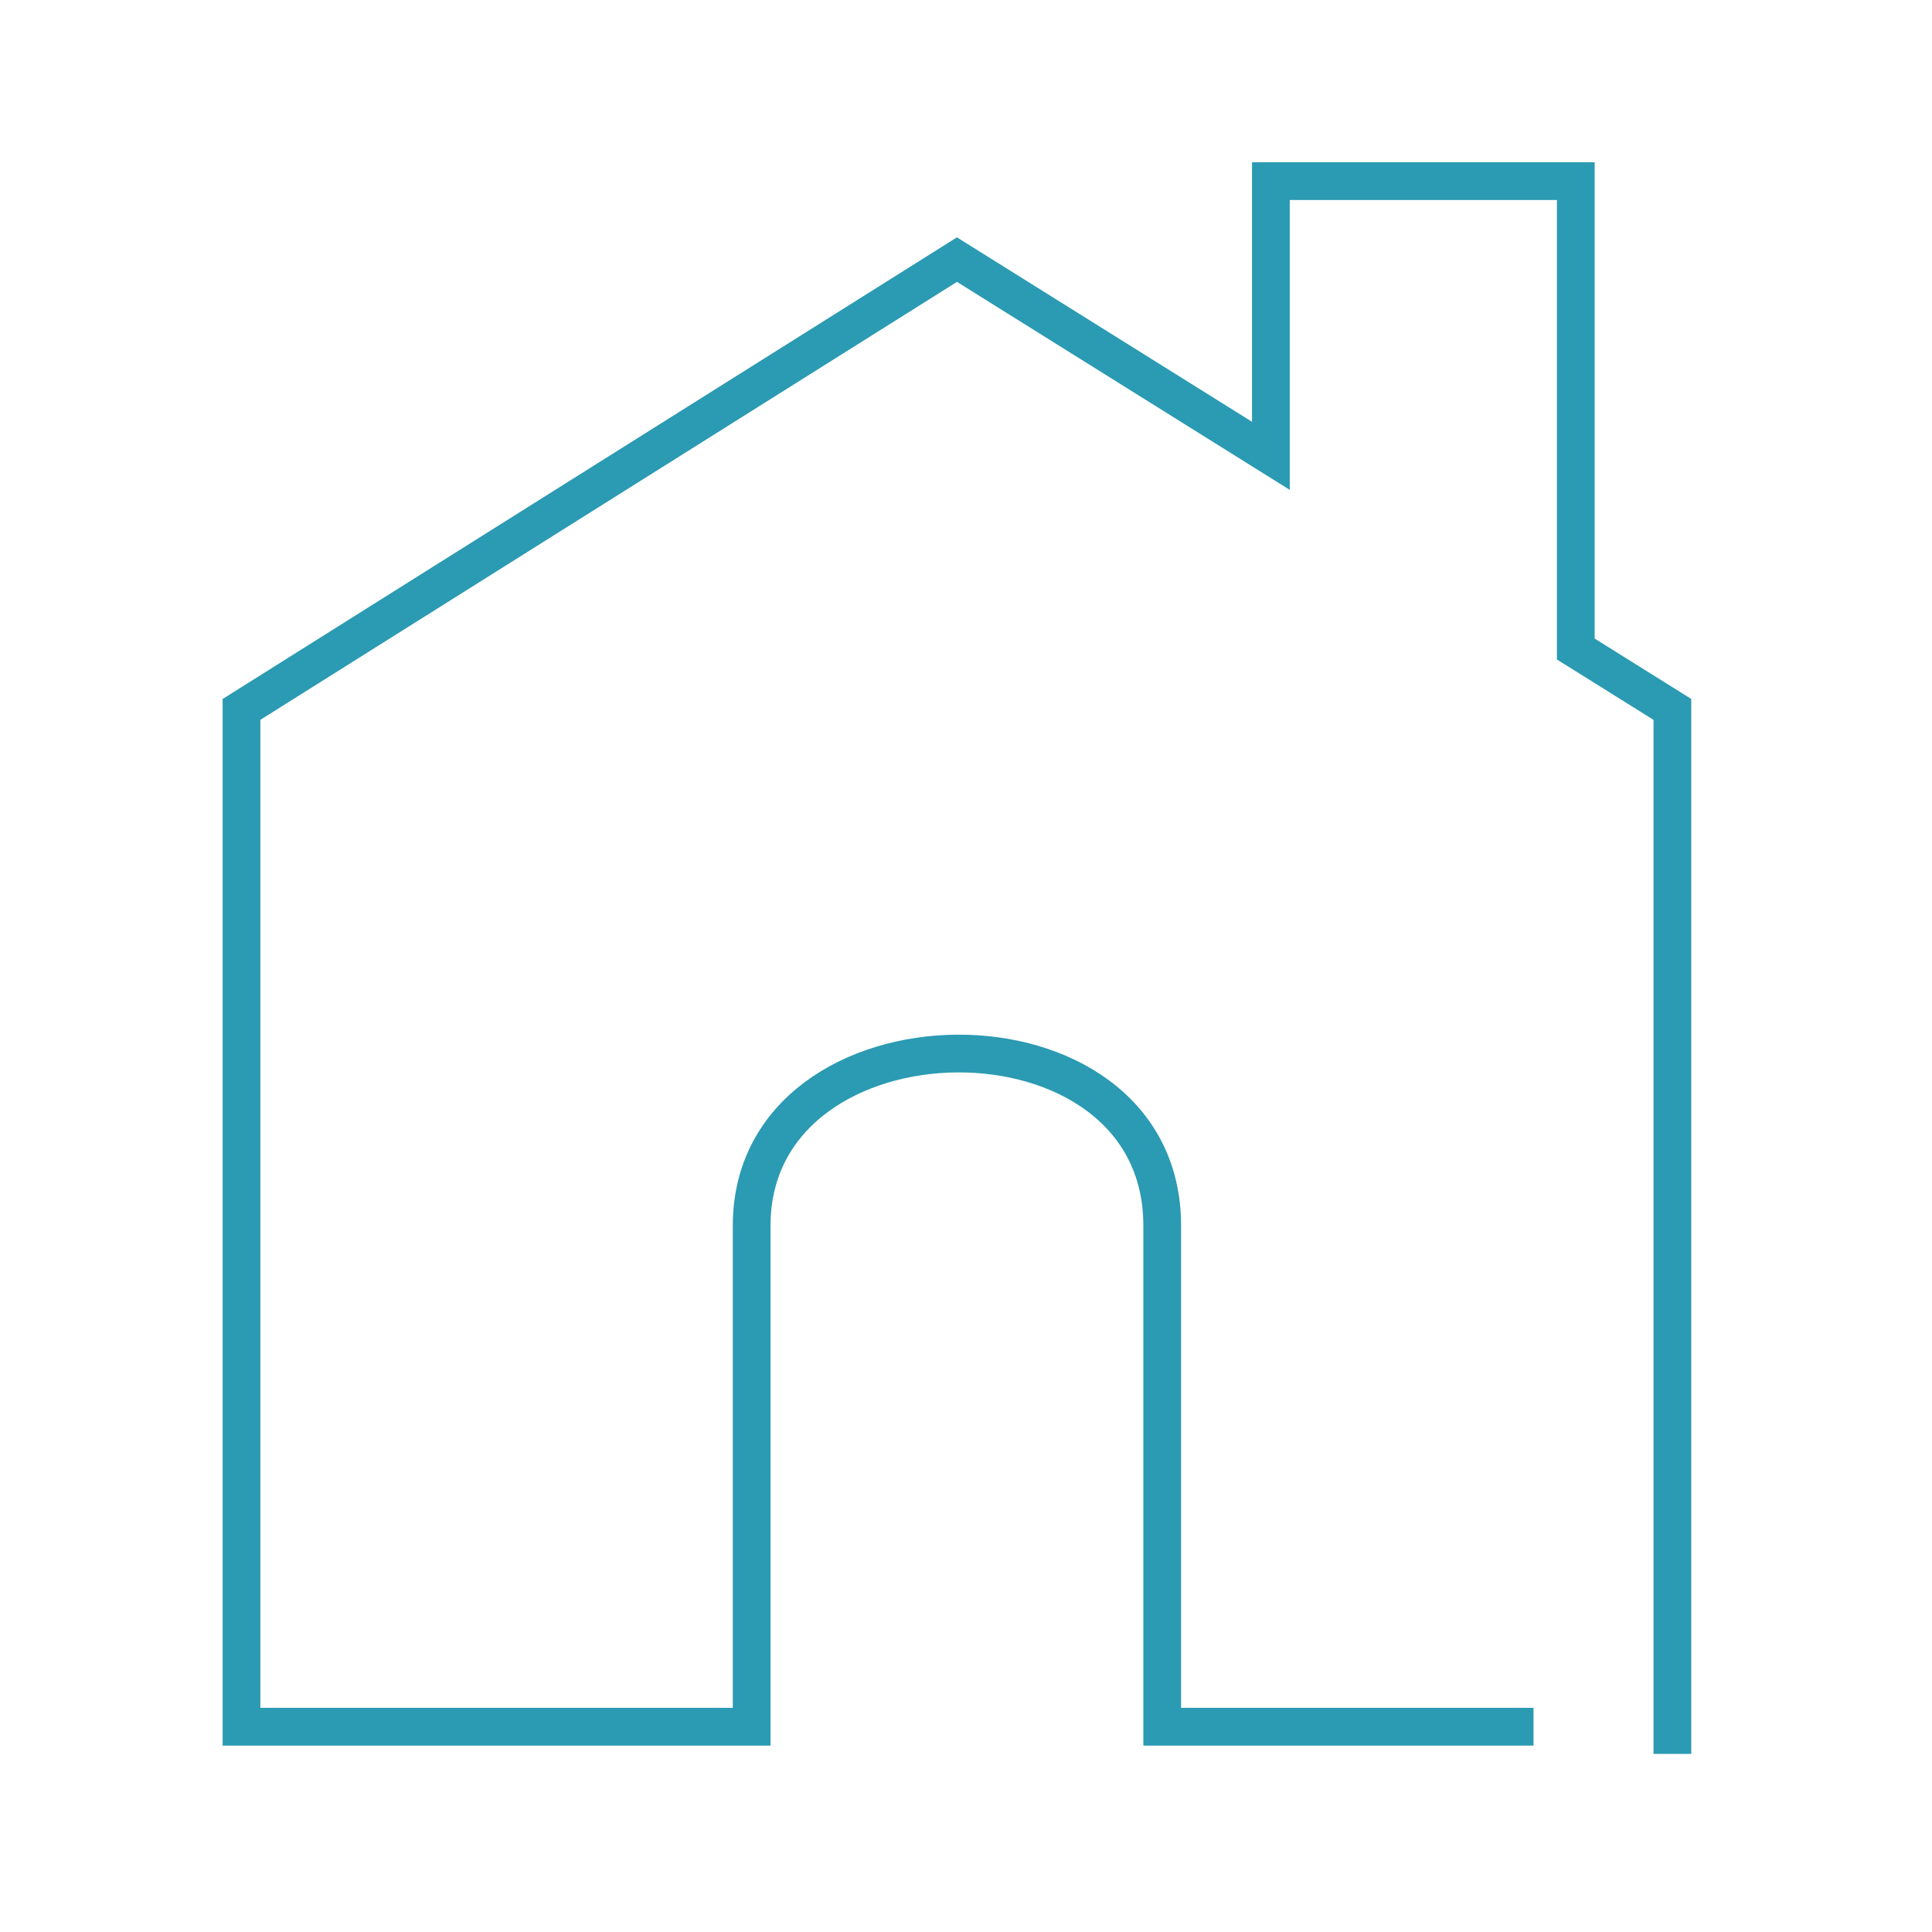
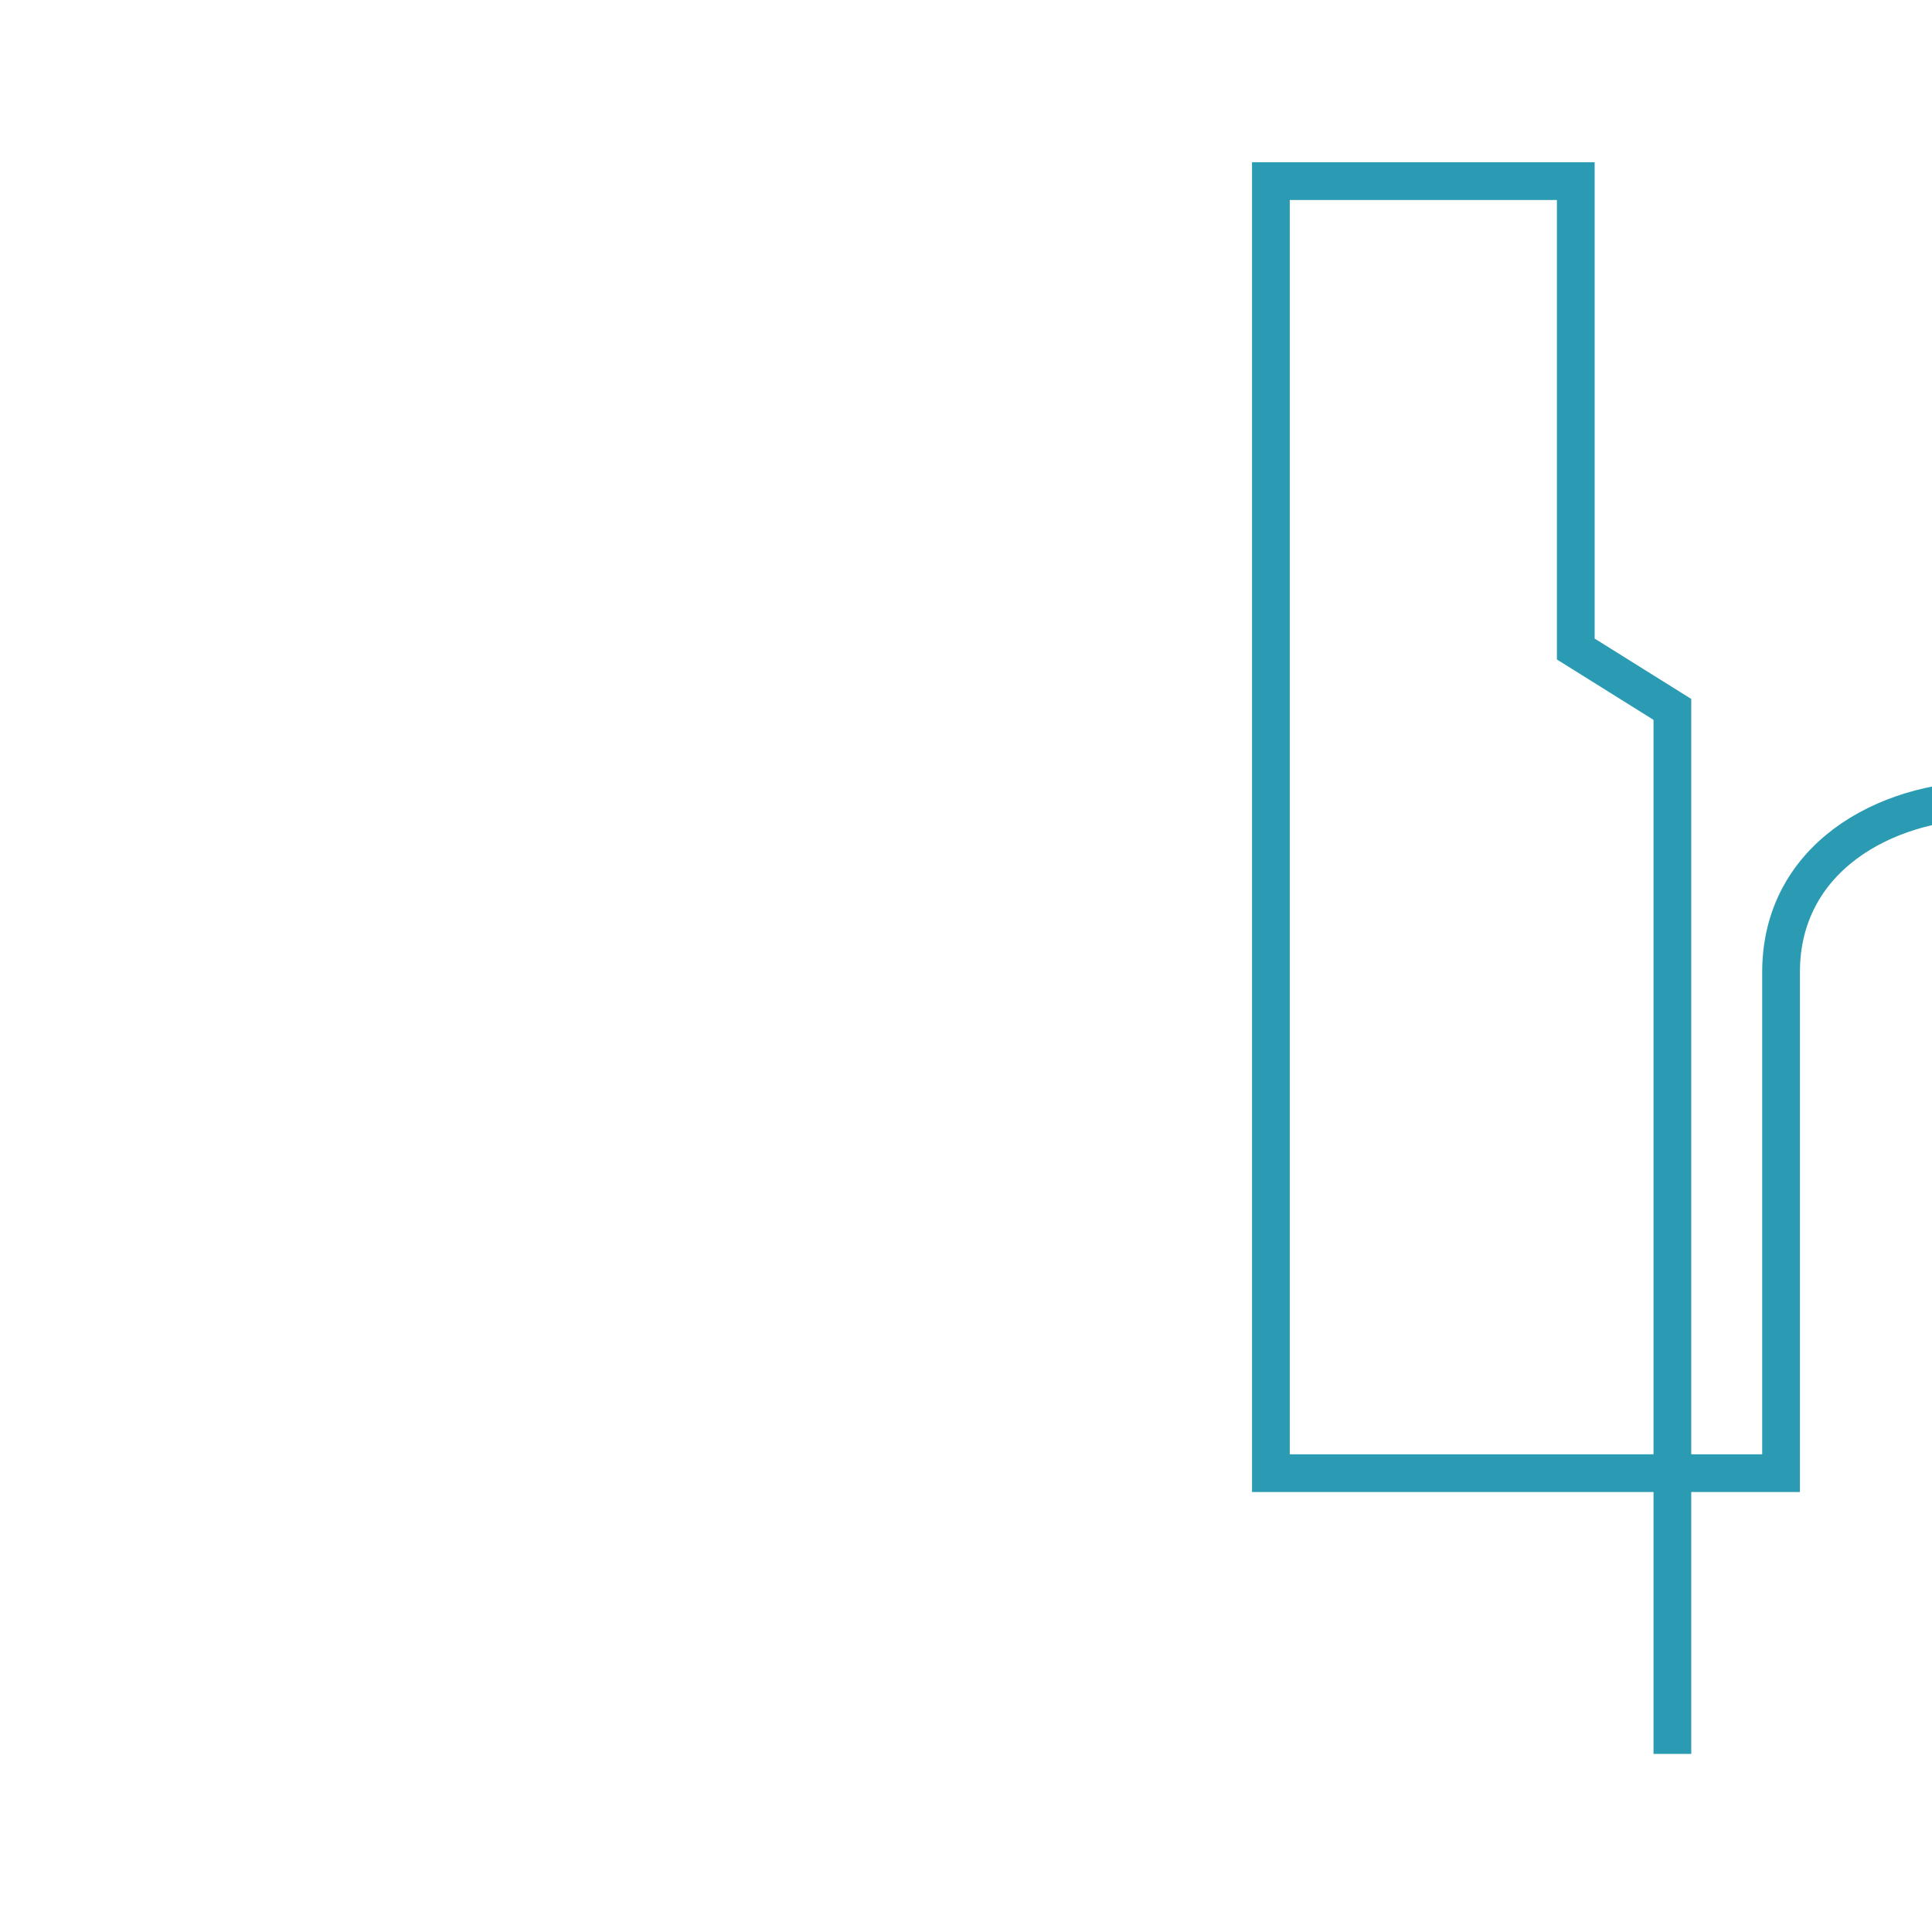
<svg xmlns="http://www.w3.org/2000/svg" id="Layer_1" data-name="Layer 1" viewBox="0 0 64 64">
  <defs>
    <style>
      .cls-1 {
        fill: none;
        stroke: #2b9ab3;
        stroke-miterlimit: 10;
        stroke-width: 1.25px;
      }
    </style>
  </defs>
-   <path class="cls-1" d="m55.4,58.1V23.5l-3.2-2V6h-10.1v9.1l-10.4-6.5-23.7,14.9v33.7h16.9v-16.6c0-7.5,13.6-7.7,13.6,0v16.6h12.3" />
+   <path class="cls-1" d="m55.4,58.1V23.5l-3.2-2V6h-10.1v9.1v33.7h16.9v-16.6c0-7.5,13.6-7.7,13.6,0v16.6h12.3" />
</svg>